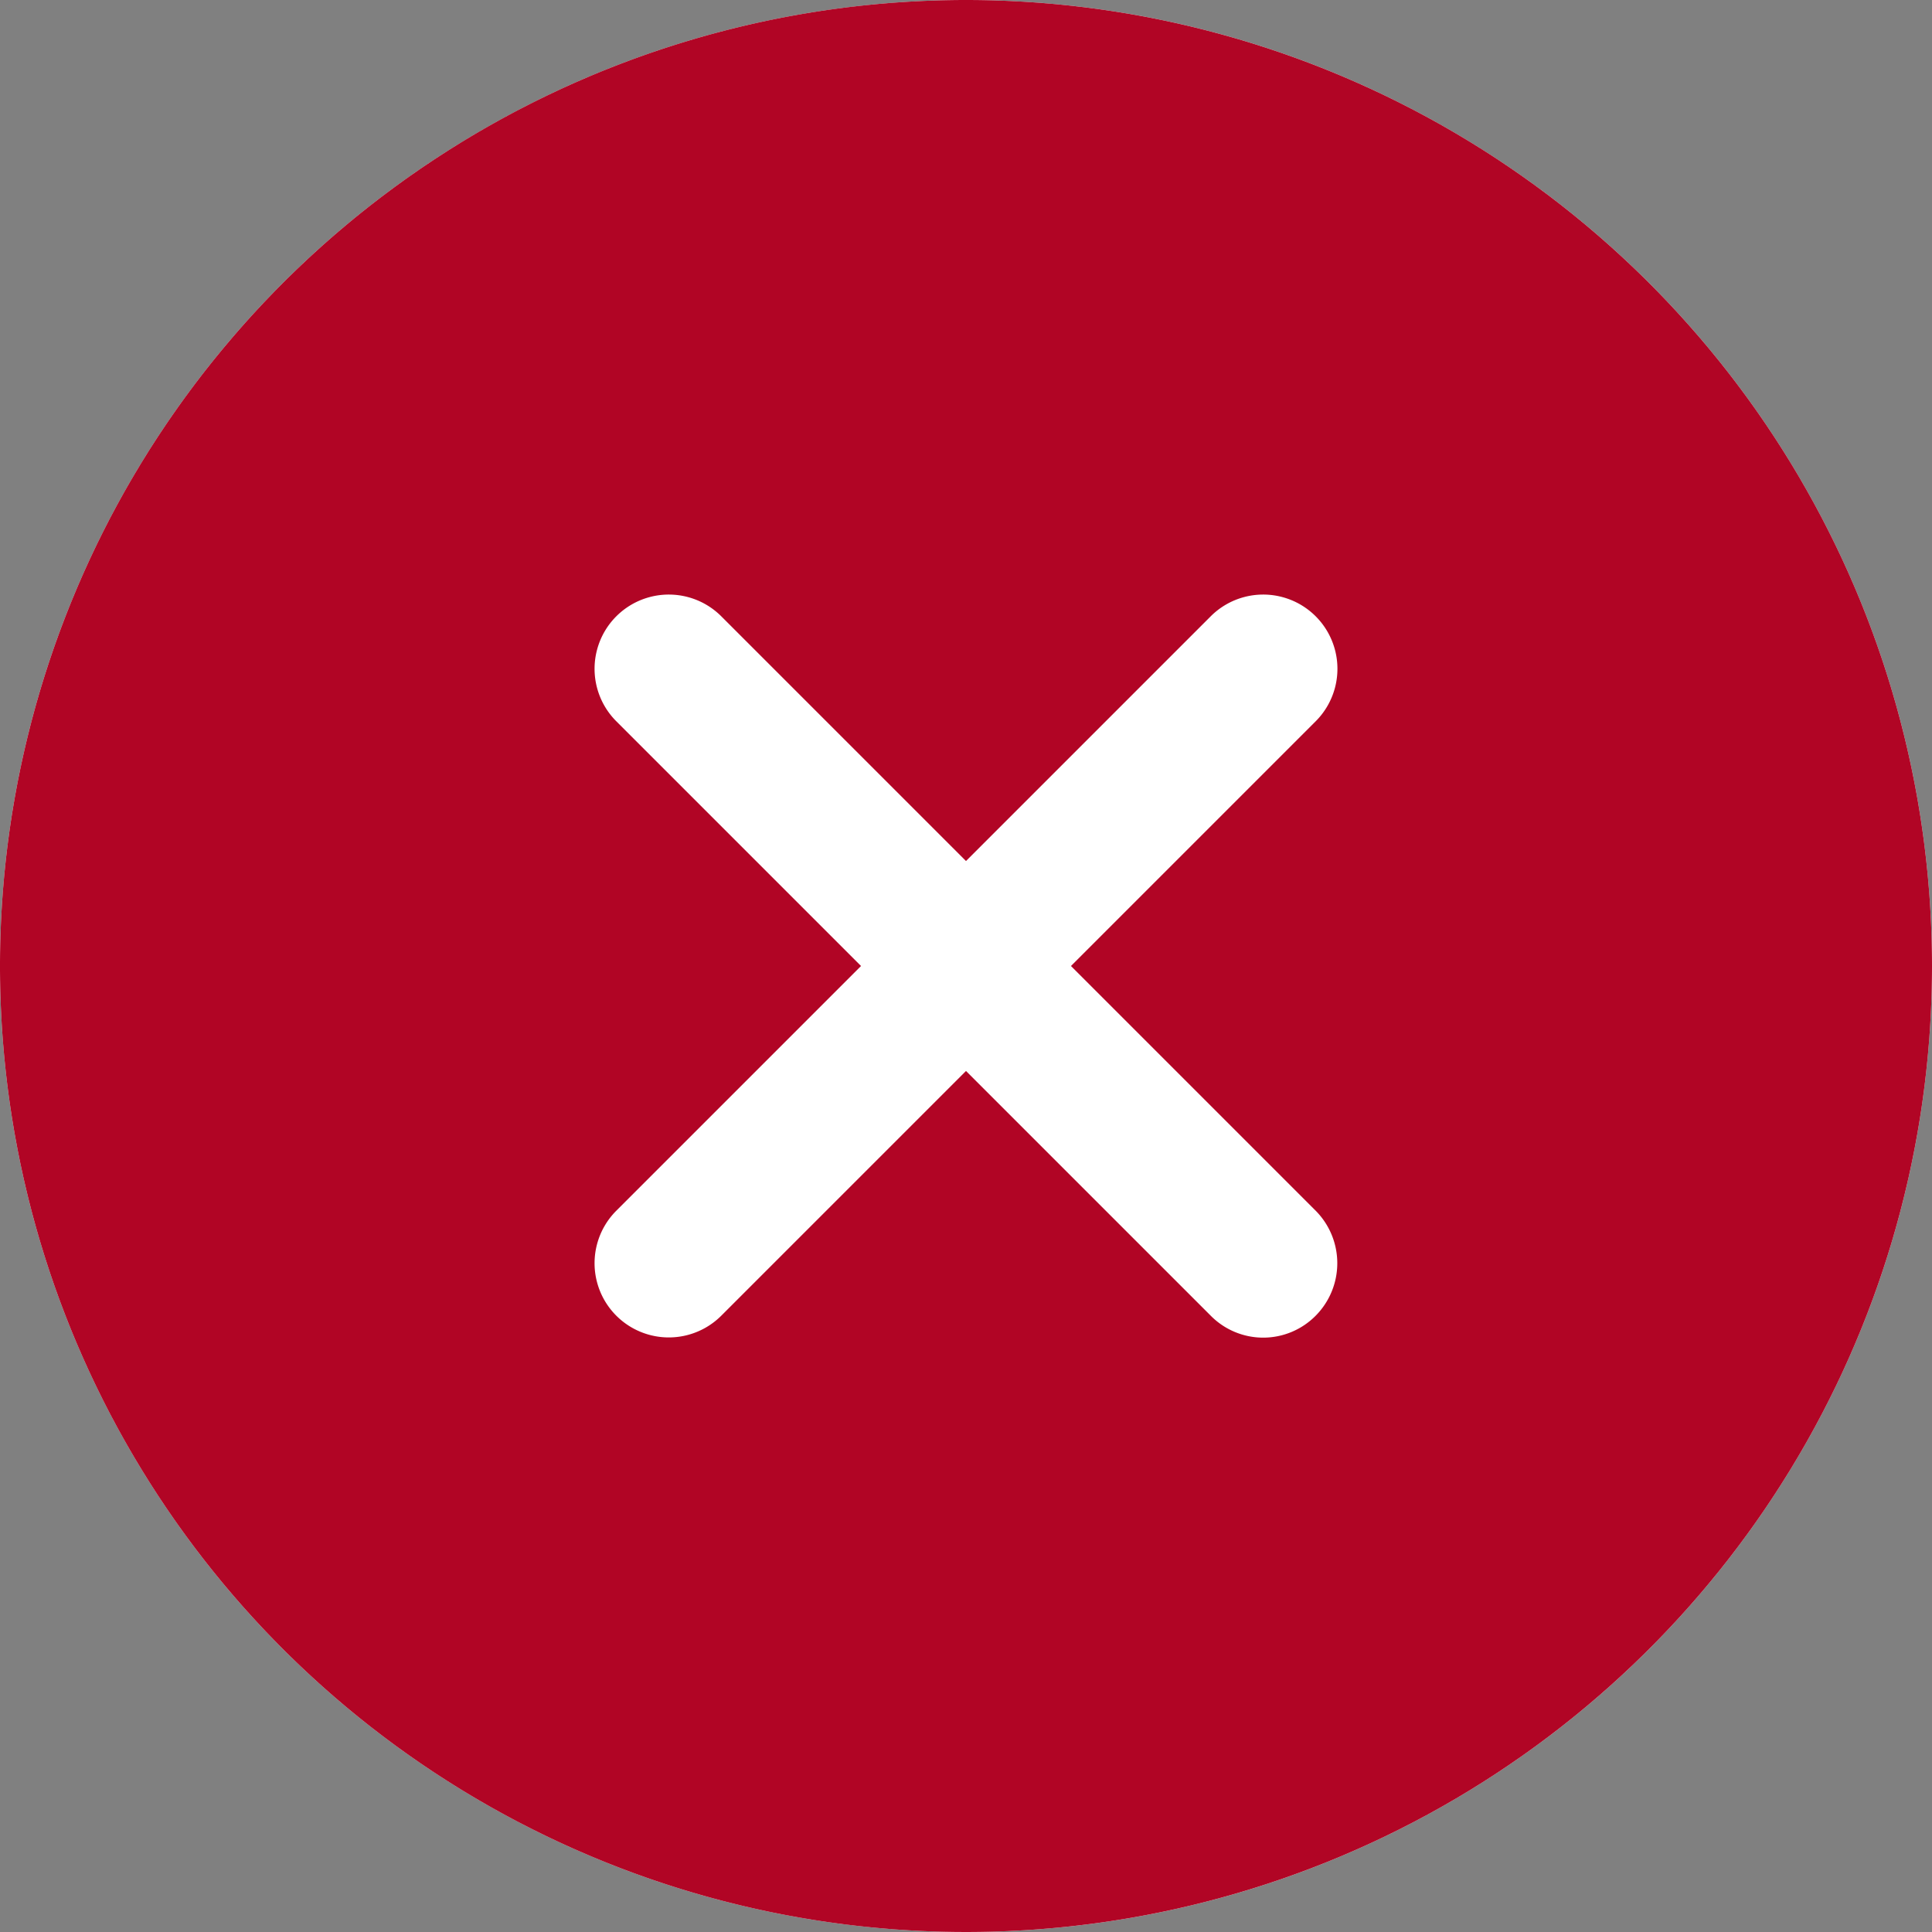
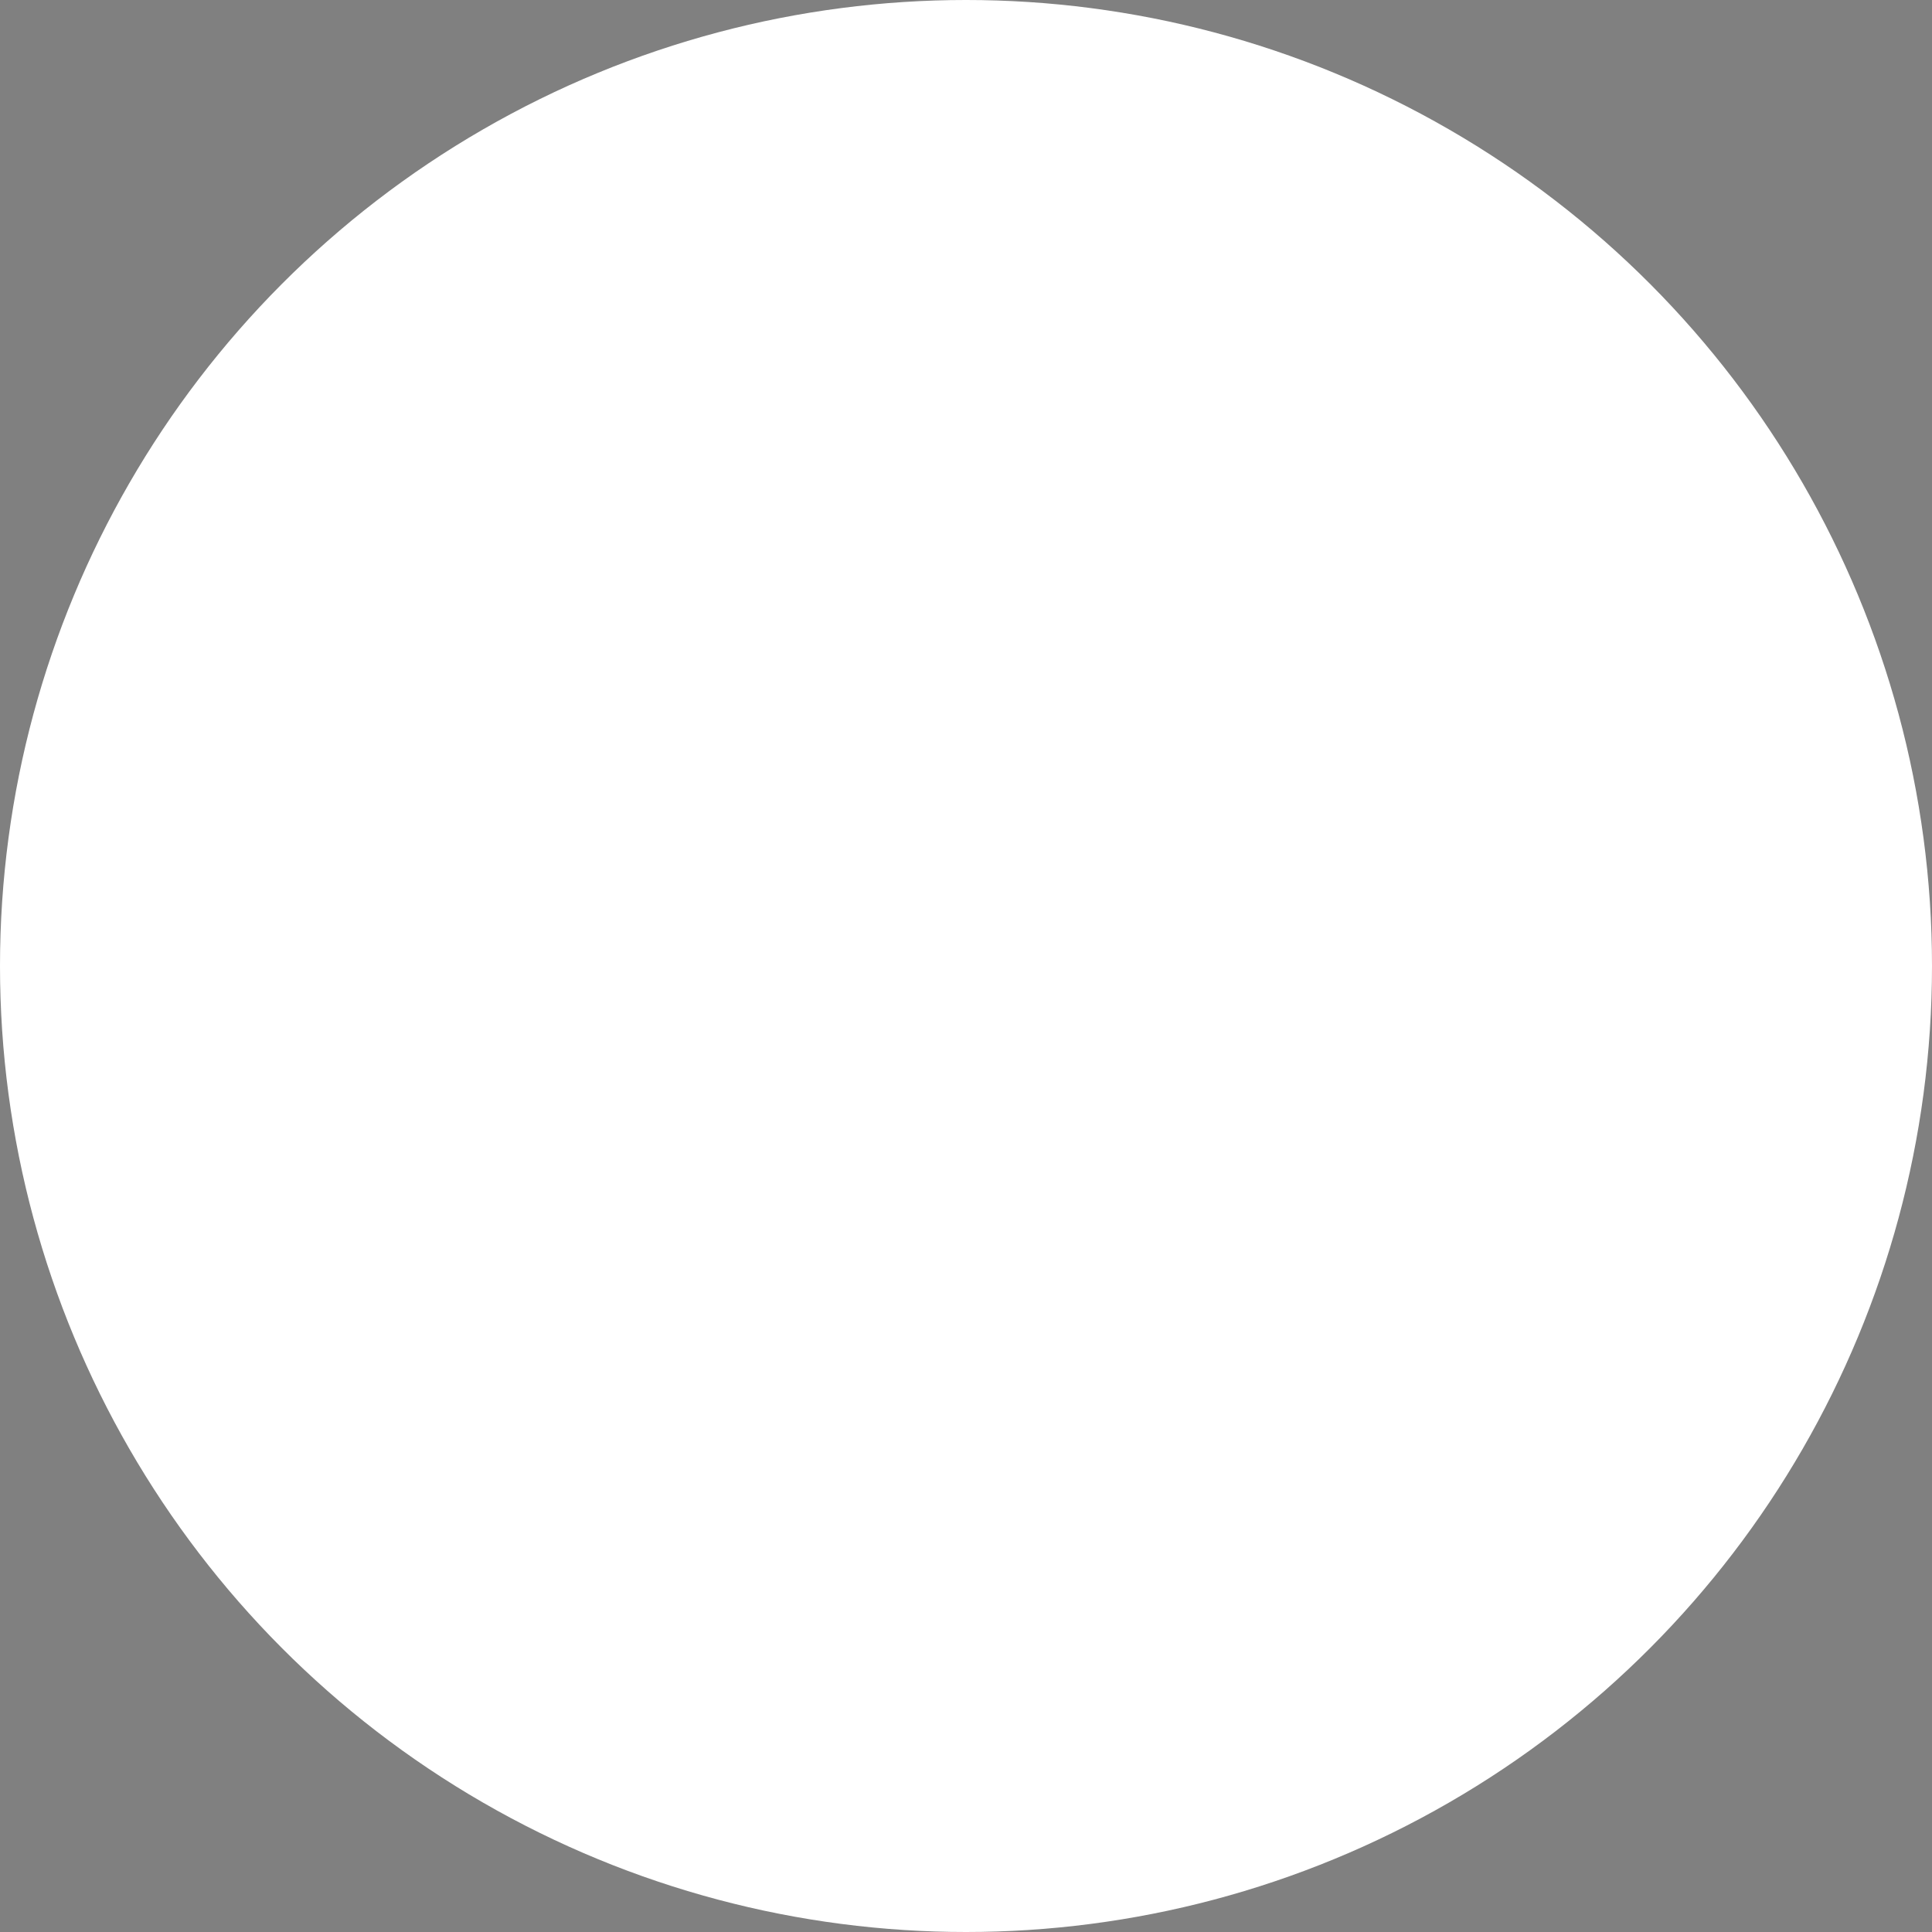
<svg xmlns="http://www.w3.org/2000/svg" width="30" height="30" viewBox="0 0 30 30">
  <rect x="0" y="0" width="30" height="30" fill="#808080" stroke="none" />
  <g id="Grupo_9469" data-name="Grupo 9469" transform="translate(-978 -30)">
    <circle id="Elipse_313" data-name="Elipse 313" cx="15" cy="15" r="15" transform="translate(978 30)" fill="#fff" />
-     <path id="Icon_ionic-ios-close-circle" data-name="Icon ionic-ios-close-circle" d="M18.375,3.375a15,15,0,1,0,15,15A15,15,0,0,0,18.375,3.375Zm3.8,20.43-3.8-3.8-3.8,3.8a1.152,1.152,0,1,1-1.63-1.63l3.8-3.8-3.8-3.8a1.152,1.152,0,0,1,1.63-1.63l3.8,3.8,3.8-3.8a1.152,1.152,0,0,1,1.63,1.63l-3.8,3.8,3.8,3.8a1.158,1.158,0,0,1,0,1.63A1.145,1.145,0,0,1,22.175,23.805Z" transform="translate(974.625 26.625)" fill="#b10525" />
  </g>
</svg>